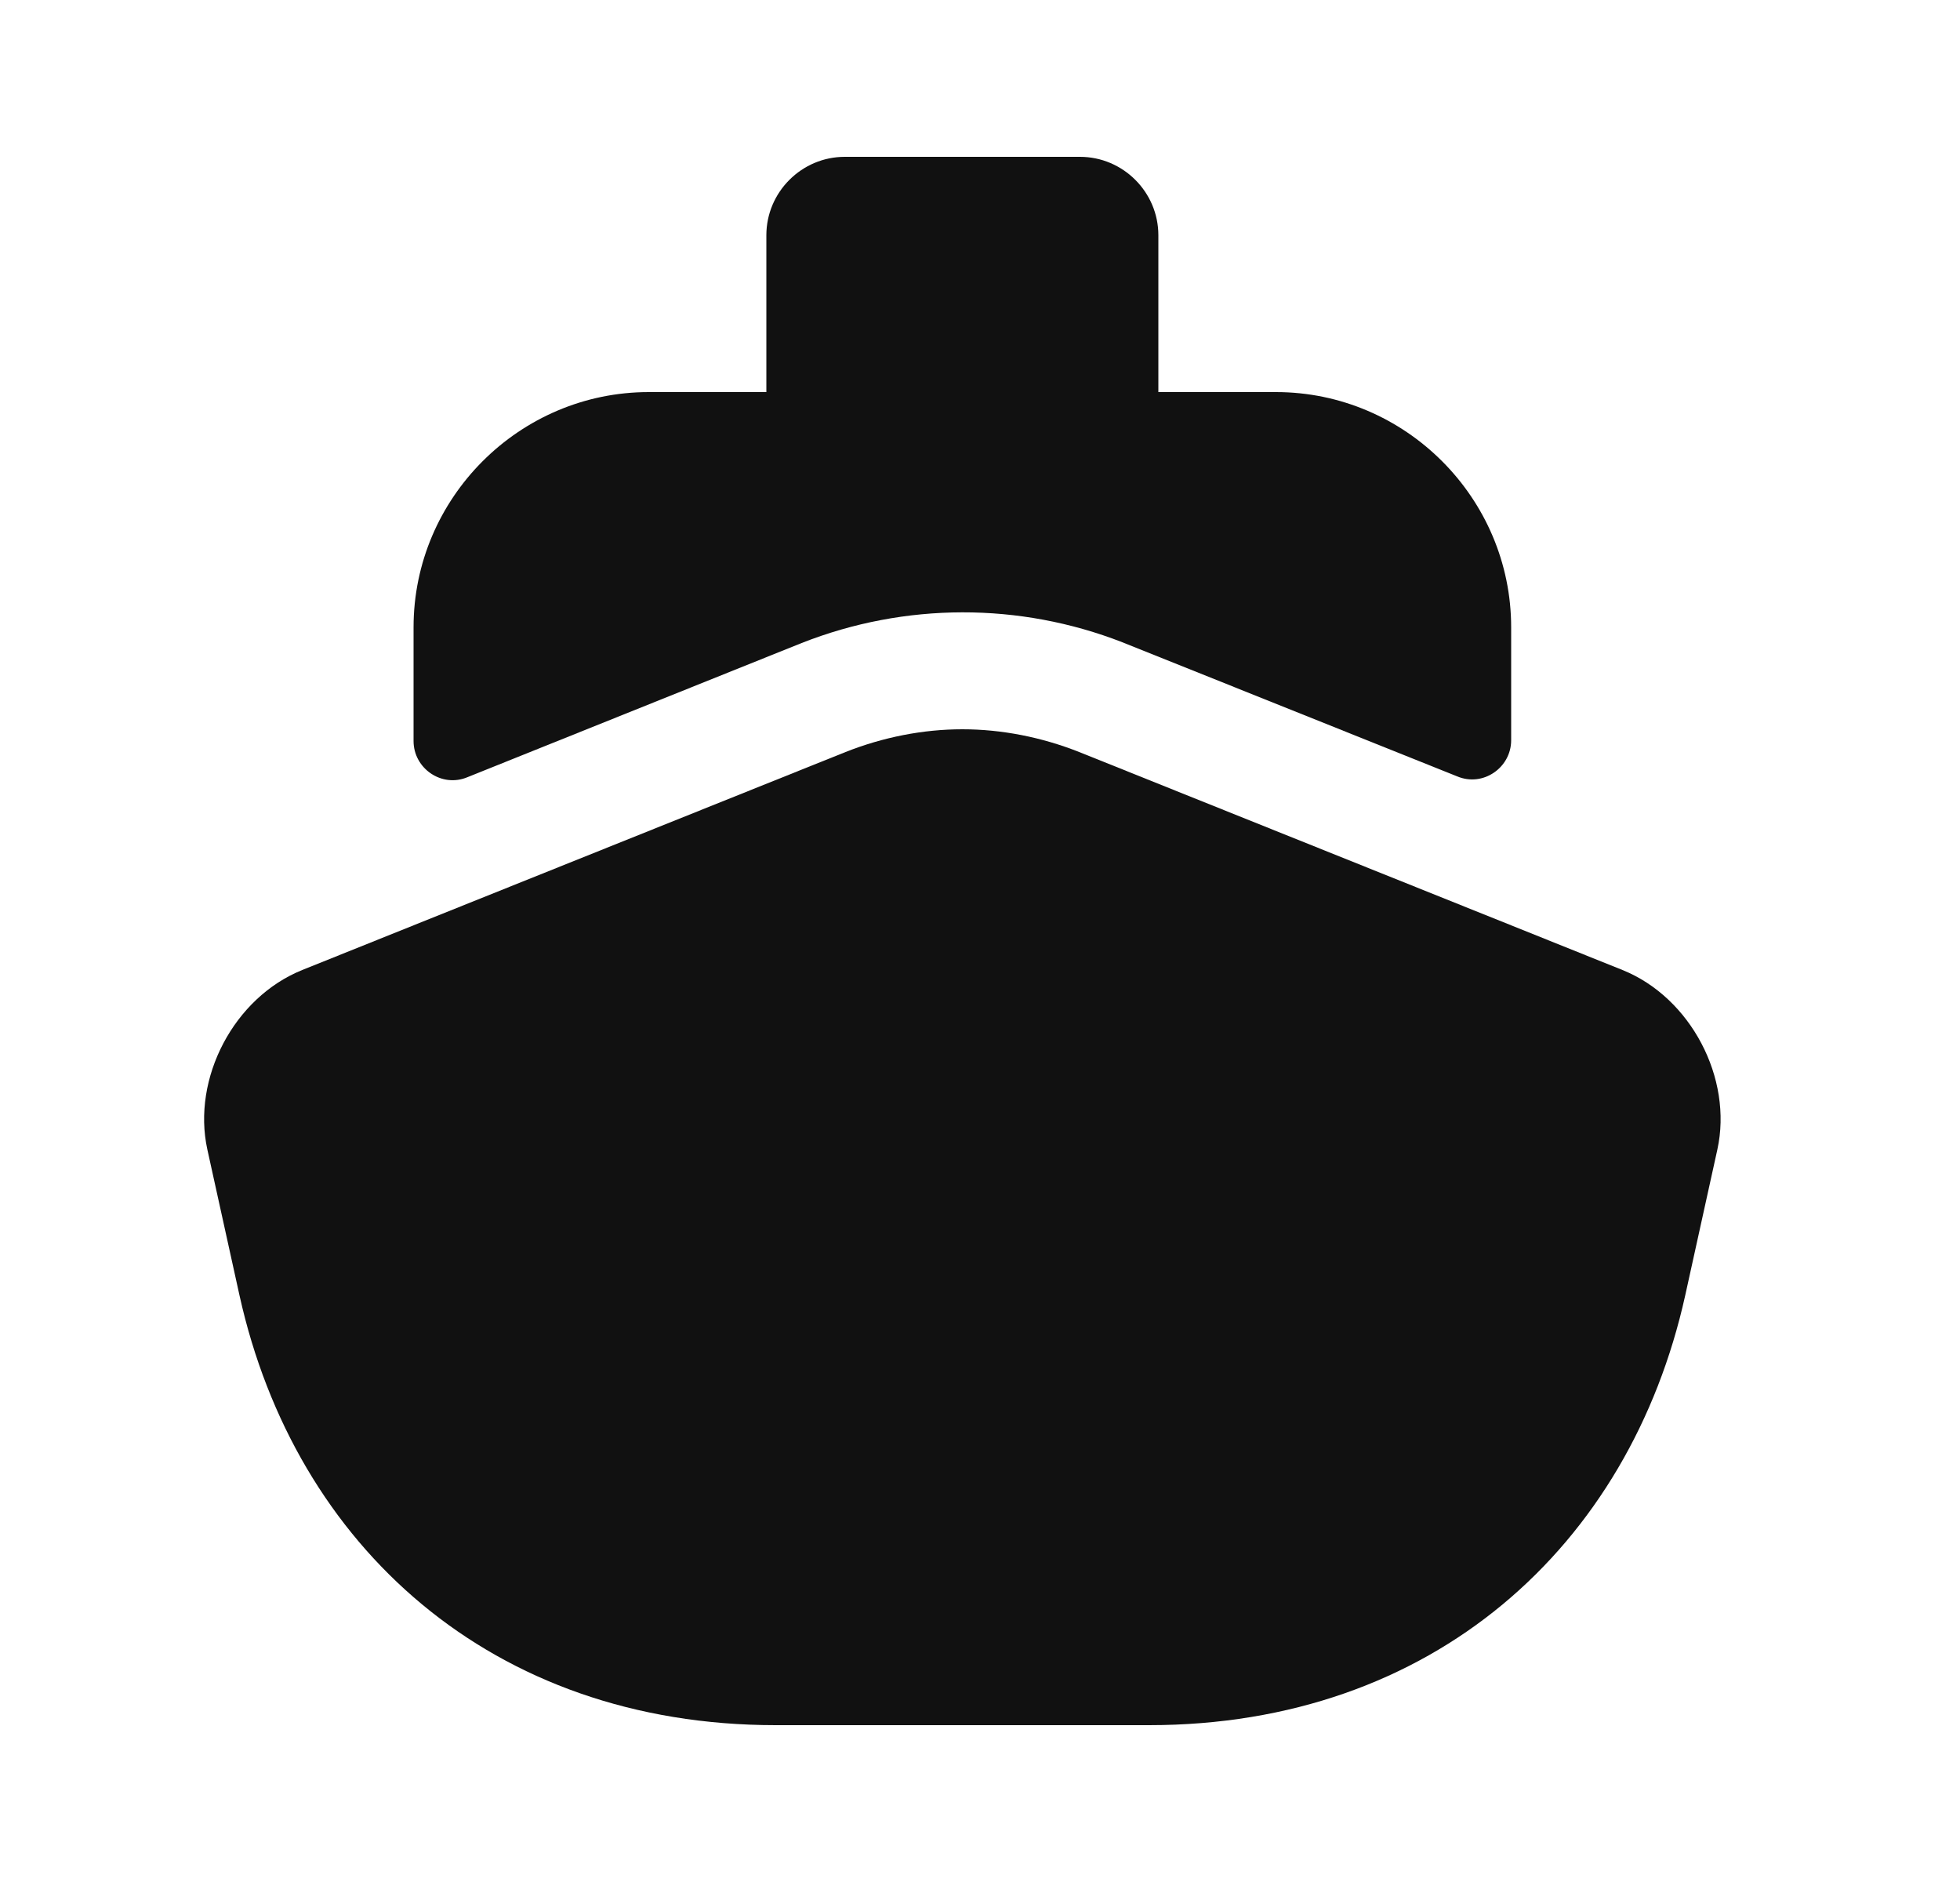
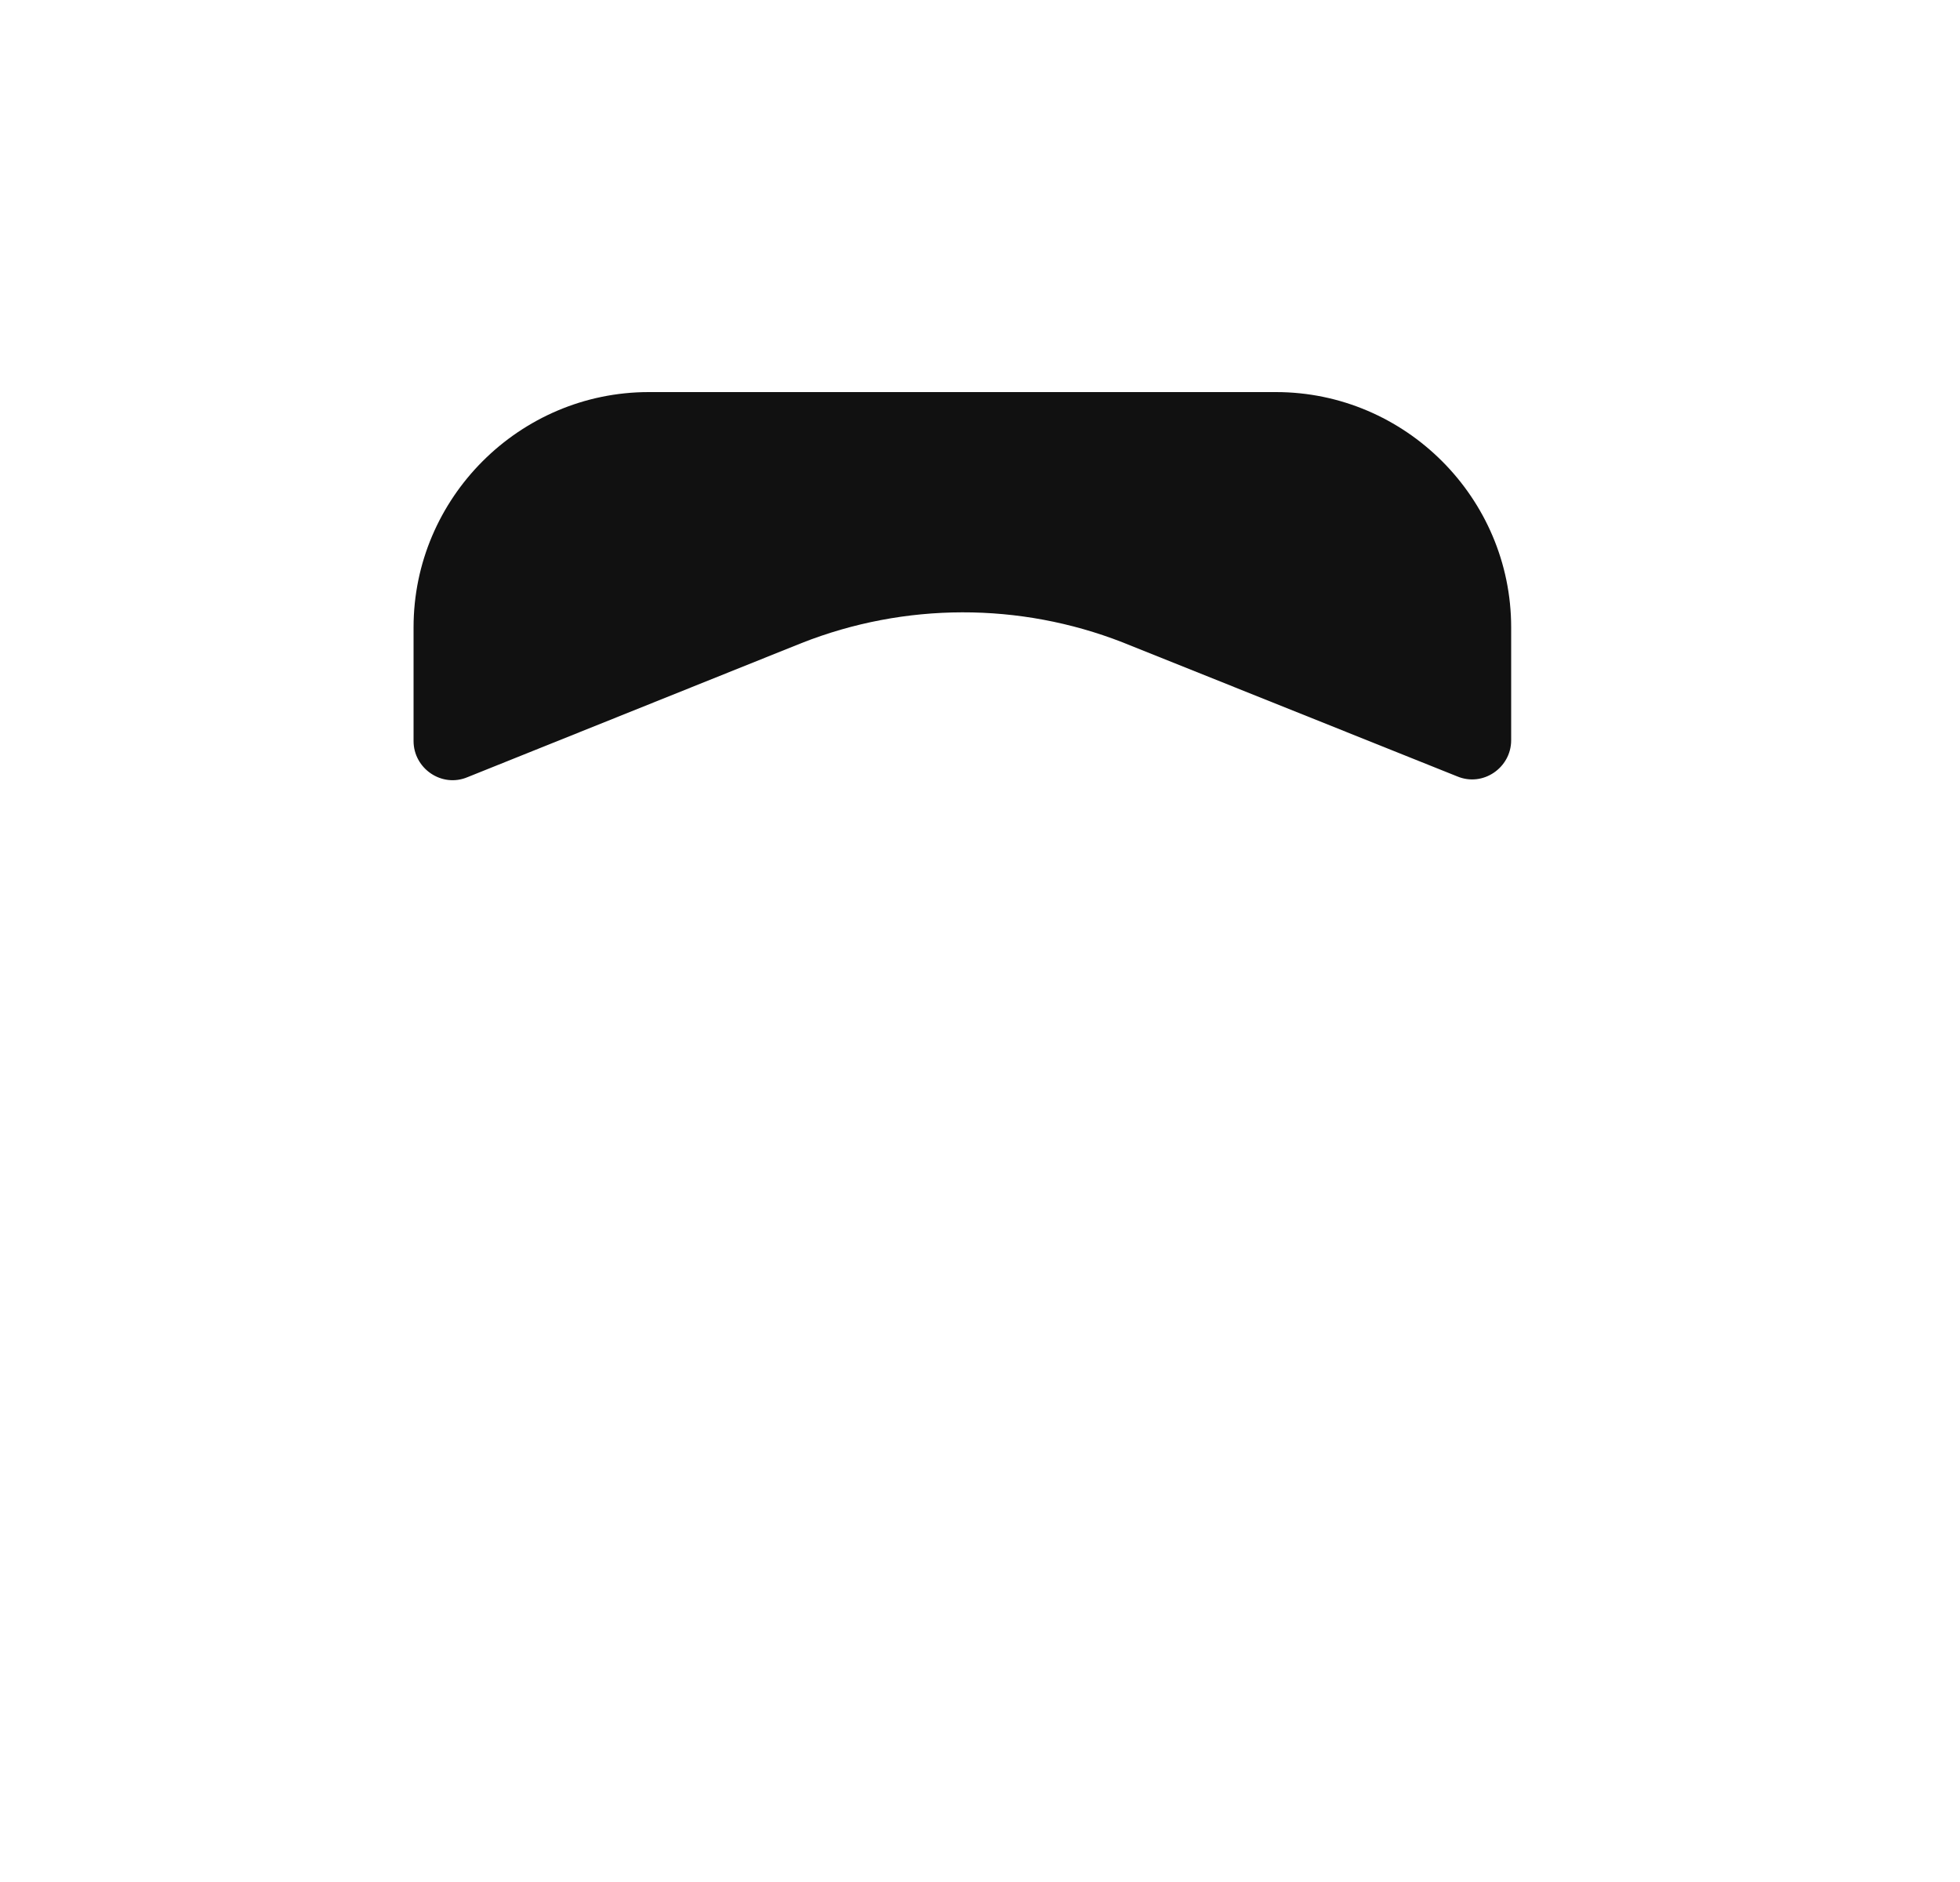
<svg xmlns="http://www.w3.org/2000/svg" width="25" height="24" viewBox="0 0 25 24" fill="none">
-   <path d="M21.905 14.66L21.495 16.52C20.785 19.72 18.275 22 14.655 22H9.895C6.275 22 3.765 19.72 3.055 16.52L2.645 14.66C2.445 13.75 2.985 12.72 3.855 12.37L5.275 11.8L10.785 9.59C11.265 9.4 11.775 9.3 12.275 9.3C12.775 9.3 13.285 9.4 13.765 9.59L19.275 11.8L20.695 12.37C21.565 12.72 22.105 13.75 21.905 14.66Z" fill="#111111" />
  <path d="M19.275 8V9.44C19.275 9.79 18.915 10.04 18.585 9.9L14.315 8.19C13.005 7.68 11.545 7.68 10.225 8.2L5.965 9.91C5.635 10.05 5.275 9.8 5.275 9.45V8C5.275 6.35 6.625 5 8.275 5H16.275C17.925 5 19.275 6.35 19.275 8Z" fill="#111111" />
-   <path d="M14.775 5H9.775V3C9.775 2.45 10.225 2 10.775 2H13.775C14.325 2 14.775 2.45 14.775 3V5Z" fill="#111111" />
</svg>